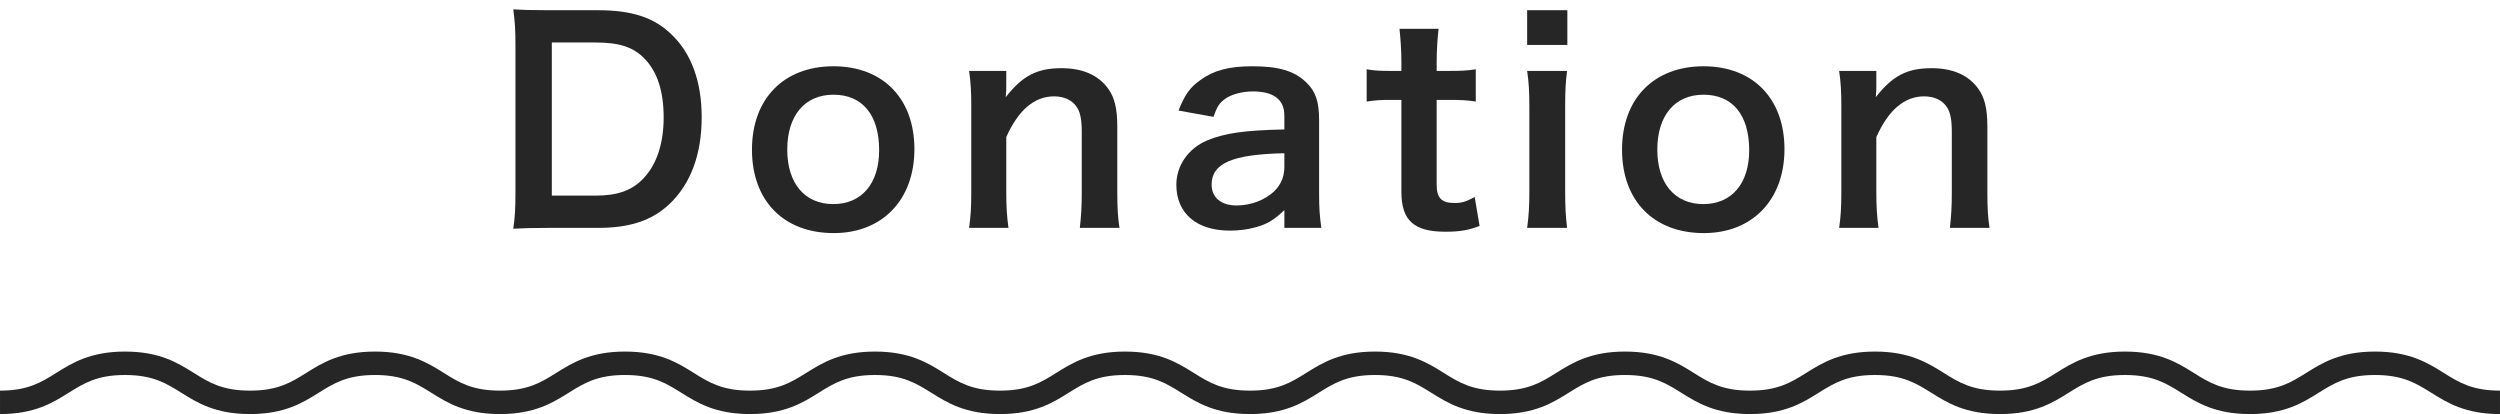
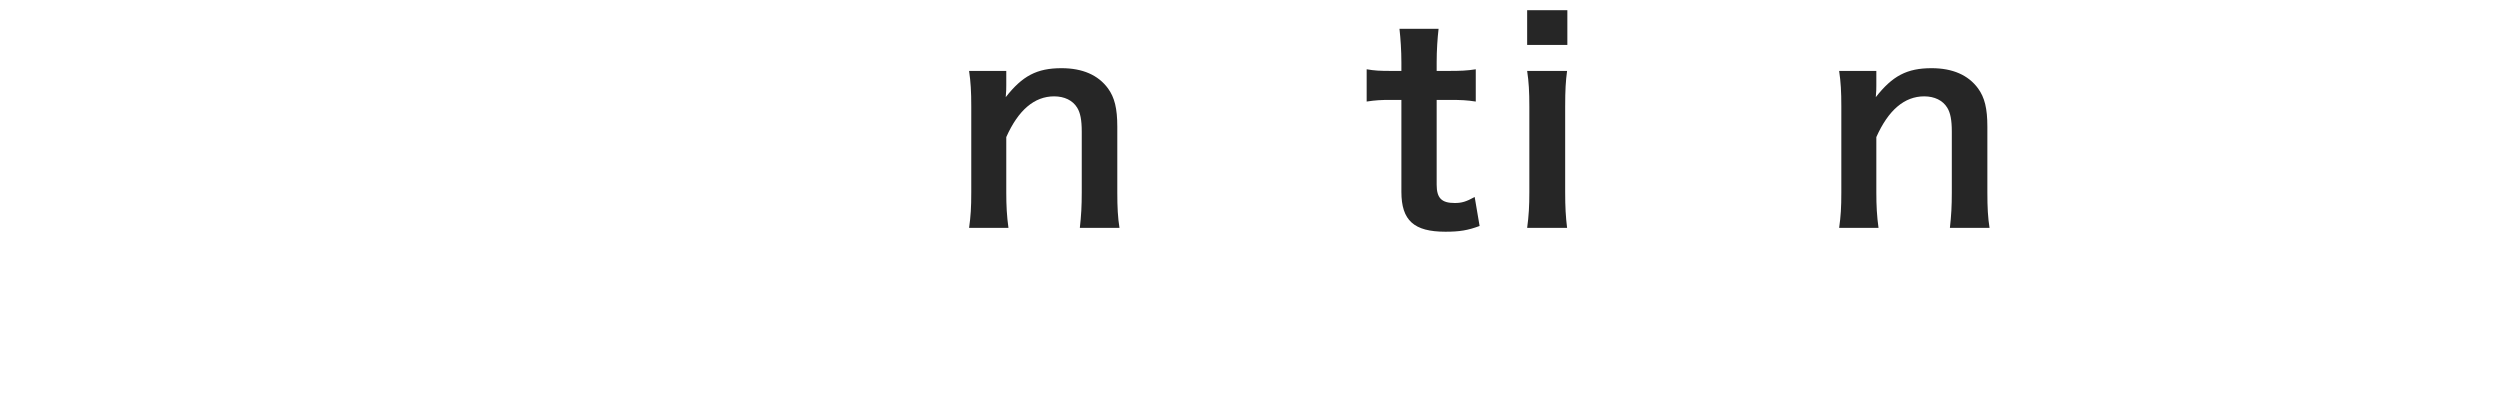
<svg xmlns="http://www.w3.org/2000/svg" version="1.1" id="レイヤー_1" x="0px" y="0px" viewBox="0 0 320 53" style="enable-background:new 0 0 320 53;" xml:space="preserve">
  <g>
-     <path style="fill:#262626;" d="M319.998,53c-4.431,0-6.749-1.449-8.795-2.728c-1.95-1.219-3.636-2.272-7.205-2.272   c-3.57,0-5.255,1.053-7.206,2.272c-2.046,1.279-4.365,2.728-8.795,2.728c-4.431,0-6.749-1.449-8.795-2.728   c-1.951-1.219-3.636-2.272-7.205-2.272c-3.57,0-5.255,1.053-7.206,2.272c-2.046,1.279-4.365,2.728-8.795,2.728   c-4.431,0-6.749-1.449-8.795-2.728c-1.95-1.219-3.636-2.272-7.205-2.272s-5.255,1.053-7.205,2.272   c-2.046,1.279-4.364,2.728-8.795,2.728c-4.43,0-6.748-1.449-8.794-2.728c-1.95-1.219-3.635-2.272-7.205-2.272   c-3.569,0-5.254,1.053-7.204,2.272c-2.046,1.279-4.364,2.728-8.795,2.728c-4.43,0-6.748-1.449-8.794-2.728   c-1.95-1.219-3.635-2.272-7.205-2.272c-3.569,0-5.254,1.053-7.205,2.272C166.748,51.551,164.43,53,159.999,53   s-6.749-1.449-8.795-2.728c-1.951-1.219-3.636-2.272-7.205-2.272s-5.254,1.053-7.205,2.272C134.748,51.551,132.43,53,127.999,53   s-6.749-1.449-8.795-2.728c-1.951-1.219-3.636-2.272-7.205-2.272s-5.254,1.053-7.205,2.272C102.748,51.551,100.43,53,95.999,53   c-4.43,0-6.748-1.449-8.794-2.728C85.255,49.053,83.57,48,80,48c-3.569,0-5.255,1.053-7.205,2.272C70.749,51.551,68.431,53,64,53   s-6.749-1.449-8.795-2.728C53.255,49.053,51.569,48,48,48s-5.254,1.053-7.204,2.272C38.75,51.551,36.432,53,32.001,53   s-6.749-1.449-8.795-2.728C21.255,49.053,19.57,48,16.001,48c-3.57,0-5.255,1.053-7.205,2.272C6.75,51.551,4.432,53,0.002,53v-3   c3.569,0,5.254-1.053,7.204-2.272C9.252,46.449,11.57,45,16.001,45s6.749,1.449,8.795,2.728C26.747,48.947,28.432,50,32.001,50   c3.57,0,5.255-1.053,7.205-2.272C41.252,46.449,43.57,45,48,45c4.431,0,6.749,1.449,8.795,2.728C58.745,48.947,60.431,50,64,50   s5.255-1.053,7.205-2.272C73.251,46.449,75.569,45,80,45s6.749,1.449,8.795,2.728C90.745,48.947,92.43,50,95.999,50   s5.254-1.053,7.205-2.272c2.046-1.279,4.364-2.728,8.795-2.728s6.749,1.449,8.795,2.728c1.951,1.219,3.636,2.272,7.205,2.272   s5.254-1.053,7.205-2.272c2.046-1.279,4.364-2.728,8.795-2.728s6.749,1.449,8.795,2.728c1.951,1.219,3.636,2.272,7.205,2.272   s5.254-1.053,7.205-2.272c2.046-1.279,4.364-2.728,8.795-2.728s6.749,1.449,8.795,2.728c1.95,1.219,3.635,2.272,7.204,2.272   c3.57,0,5.255-1.053,7.205-2.272c2.046-1.279,4.364-2.728,8.794-2.728c4.431,0,6.749,1.449,8.795,2.728   c1.95,1.219,3.635,2.272,7.204,2.272s5.255-1.053,7.205-2.272c2.046-1.279,4.364-2.728,8.795-2.728s6.749,1.449,8.795,2.728   c1.95,1.219,3.636,2.272,7.205,2.272s5.254-1.053,7.205-2.272c2.046-1.279,4.365-2.728,8.796-2.728s6.749,1.449,8.795,2.728   c1.951,1.219,3.636,2.272,7.205,2.272s5.254-1.053,7.205-2.272c2.046-1.279,4.365-2.728,8.796-2.728s6.749,1.449,8.795,2.728   c1.95,1.219,3.636,2.272,7.205,2.272V53z" />
    <g>
-       <path style="fill:#262626;" d="M65.978,5.752c0-1.96-0.069-3.01-0.28-4.55c1.4,0.07,2.24,0.105,4.445,0.105h6.336    c4.376,0,7.211,0.91,9.451,3.081c2.555,2.415,3.886,6.055,3.886,10.606c0,4.76-1.4,8.541-4.131,11.131    c-2.24,2.101-5.04,3.045-9.171,3.045h-6.371c-2.135,0-3.01,0.035-4.445,0.105c0.211-1.435,0.28-2.52,0.28-4.62V5.752z     M76.199,25.04c2.869,0,4.725-0.665,6.195-2.24c1.68-1.785,2.555-4.48,2.555-7.771c0-3.325-0.805-5.811-2.415-7.491    c-1.435-1.505-3.255-2.1-6.3-2.1h-5.602V25.04H76.199z" />
-       <path style="fill:#262626;" d="M96.252,19.159c0-6.511,4.061-10.676,10.432-10.676c6.336,0,10.361,4.13,10.361,10.606    s-4.096,10.746-10.326,10.746C100.312,29.835,96.252,25.705,96.252,19.159z M100.768,19.159c0,4.305,2.24,6.965,5.881,6.965    s5.881-2.625,5.881-6.896c0-4.516-2.135-7.106-5.846-7.106C103.008,12.123,100.768,14.784,100.768,19.159z" />
      <path style="fill:#262626;" d="M124.043,29.17c0.209-1.505,0.279-2.59,0.279-4.55V13.628c0-1.925-0.07-3.115-0.279-4.55h4.76v1.855    c0,0.525,0,0.63-0.07,1.505c2.136-2.73,3.99-3.71,7.141-3.71c2.695,0,4.691,0.875,5.951,2.59c0.84,1.155,1.189,2.555,1.189,4.9    v8.401c0,1.925,0.07,3.255,0.281,4.55h-5.076c0.175-1.575,0.245-2.765,0.245-4.55v-7.771c0-1.47-0.175-2.415-0.595-3.08    c-0.561-0.91-1.61-1.435-2.941-1.435c-2.52,0-4.585,1.75-6.125,5.215v7.071c0,1.715,0.07,3.045,0.28,4.55H124.043z" />
-       <path style="fill:#262626;" d="M164.398,26.895c-1.4,1.33-2.275,1.82-3.711,2.205c-1.015,0.28-2.135,0.42-3.255,0.42    c-4.271,0-6.86-2.205-6.86-5.88c0-2.45,1.54-4.656,3.955-5.671c2.275-0.945,4.865-1.295,9.871-1.4v-1.785    c0-2.03-1.365-3.081-4.025-3.081c-1.4,0-2.836,0.385-3.641,1.015c-0.665,0.49-0.98,0.98-1.4,2.24l-4.48-0.805    c0.806-2.03,1.436-2.94,2.766-3.885c1.715-1.26,3.676-1.785,6.686-1.785c3.36,0,5.391,0.595,6.896,2.065    c1.19,1.12,1.646,2.451,1.646,4.831v9.416c0,1.855,0.07,2.8,0.28,4.375h-4.726V26.895z M164.398,19.614    c-6.686,0.14-9.311,1.295-9.311,4.025c0,1.645,1.225,2.66,3.186,2.66c1.854,0,3.675-0.7,4.865-1.855    c0.84-0.84,1.26-1.855,1.26-3.08V19.614z" />
      <path style="fill:#262626;" d="M184.138,3.688c-0.141,1.225-0.245,2.73-0.245,4.305v1.085h1.47c1.646,0,2.415-0.035,3.535-0.21v4.13    c-1.155-0.175-1.82-0.21-3.43-0.21h-1.575V23.64c0,1.715,0.63,2.345,2.31,2.345c0.91,0,1.471-0.175,2.556-0.77l0.63,3.71    c-1.505,0.56-2.556,0.735-4.375,0.735c-4.025,0-5.636-1.435-5.636-5.11V12.788h-1.33c-1.296,0-1.961,0.035-3.115,0.21v-4.13    c1.015,0.175,1.68,0.21,3.15,0.21h1.295V7.993c0-1.505-0.105-3.045-0.245-4.305H184.138z" />
      <path style="fill:#262626;" d="M200.621,1.307v4.445h-5.146V1.307H200.621z M200.587,9.078c-0.176,1.295-0.245,2.45-0.245,4.585v10.921    c0,1.925,0.069,3.115,0.245,4.585h-5.111c0.21-1.575,0.28-2.8,0.28-4.55V13.628c0-1.925-0.07-3.115-0.28-4.55H200.587z" />
-       <path style="fill:#262626;" d="M207.62,19.159c0-6.511,4.061-10.676,10.432-10.676c6.335,0,10.36,4.13,10.36,10.606    s-4.095,10.746-10.326,10.746C211.681,29.835,207.62,25.705,207.62,19.159z M212.136,19.159c0,4.305,2.24,6.965,5.881,6.965    c3.64,0,5.88-2.625,5.88-6.896c0-4.516-2.135-7.106-5.845-7.106C214.376,12.123,212.136,14.784,212.136,19.159z" />
      <path style="fill:#262626;" d="M235.41,29.17c0.21-1.505,0.28-2.59,0.28-4.55V13.628c0-1.925-0.07-3.115-0.28-4.55h4.761v1.855    c0,0.525,0,0.63-0.07,1.505c2.136-2.73,3.991-3.71,7.141-3.71c2.695,0,4.691,0.875,5.951,2.59c0.84,1.155,1.19,2.555,1.19,4.9    v8.401c0,1.925,0.069,3.255,0.279,4.55h-5.075c0.175-1.575,0.245-2.765,0.245-4.55v-7.771c0-1.47-0.175-2.415-0.595-3.08    c-0.561-0.91-1.61-1.435-2.94-1.435c-2.521,0-4.586,1.75-6.126,5.215v7.071c0,1.715,0.07,3.045,0.28,4.55H235.41z" />
    </g>
  </g>
  <g>
</g>
  <g>
</g>
  <g>
</g>
  <g>
</g>
  <g>
</g>
  <g>
</g>
  <g>
</g>
  <g>
</g>
  <g>
</g>
  <g>
</g>
  <g>
</g>
  <g>
</g>
  <g>
</g>
  <g>
</g>
  <g>
</g>
</svg>